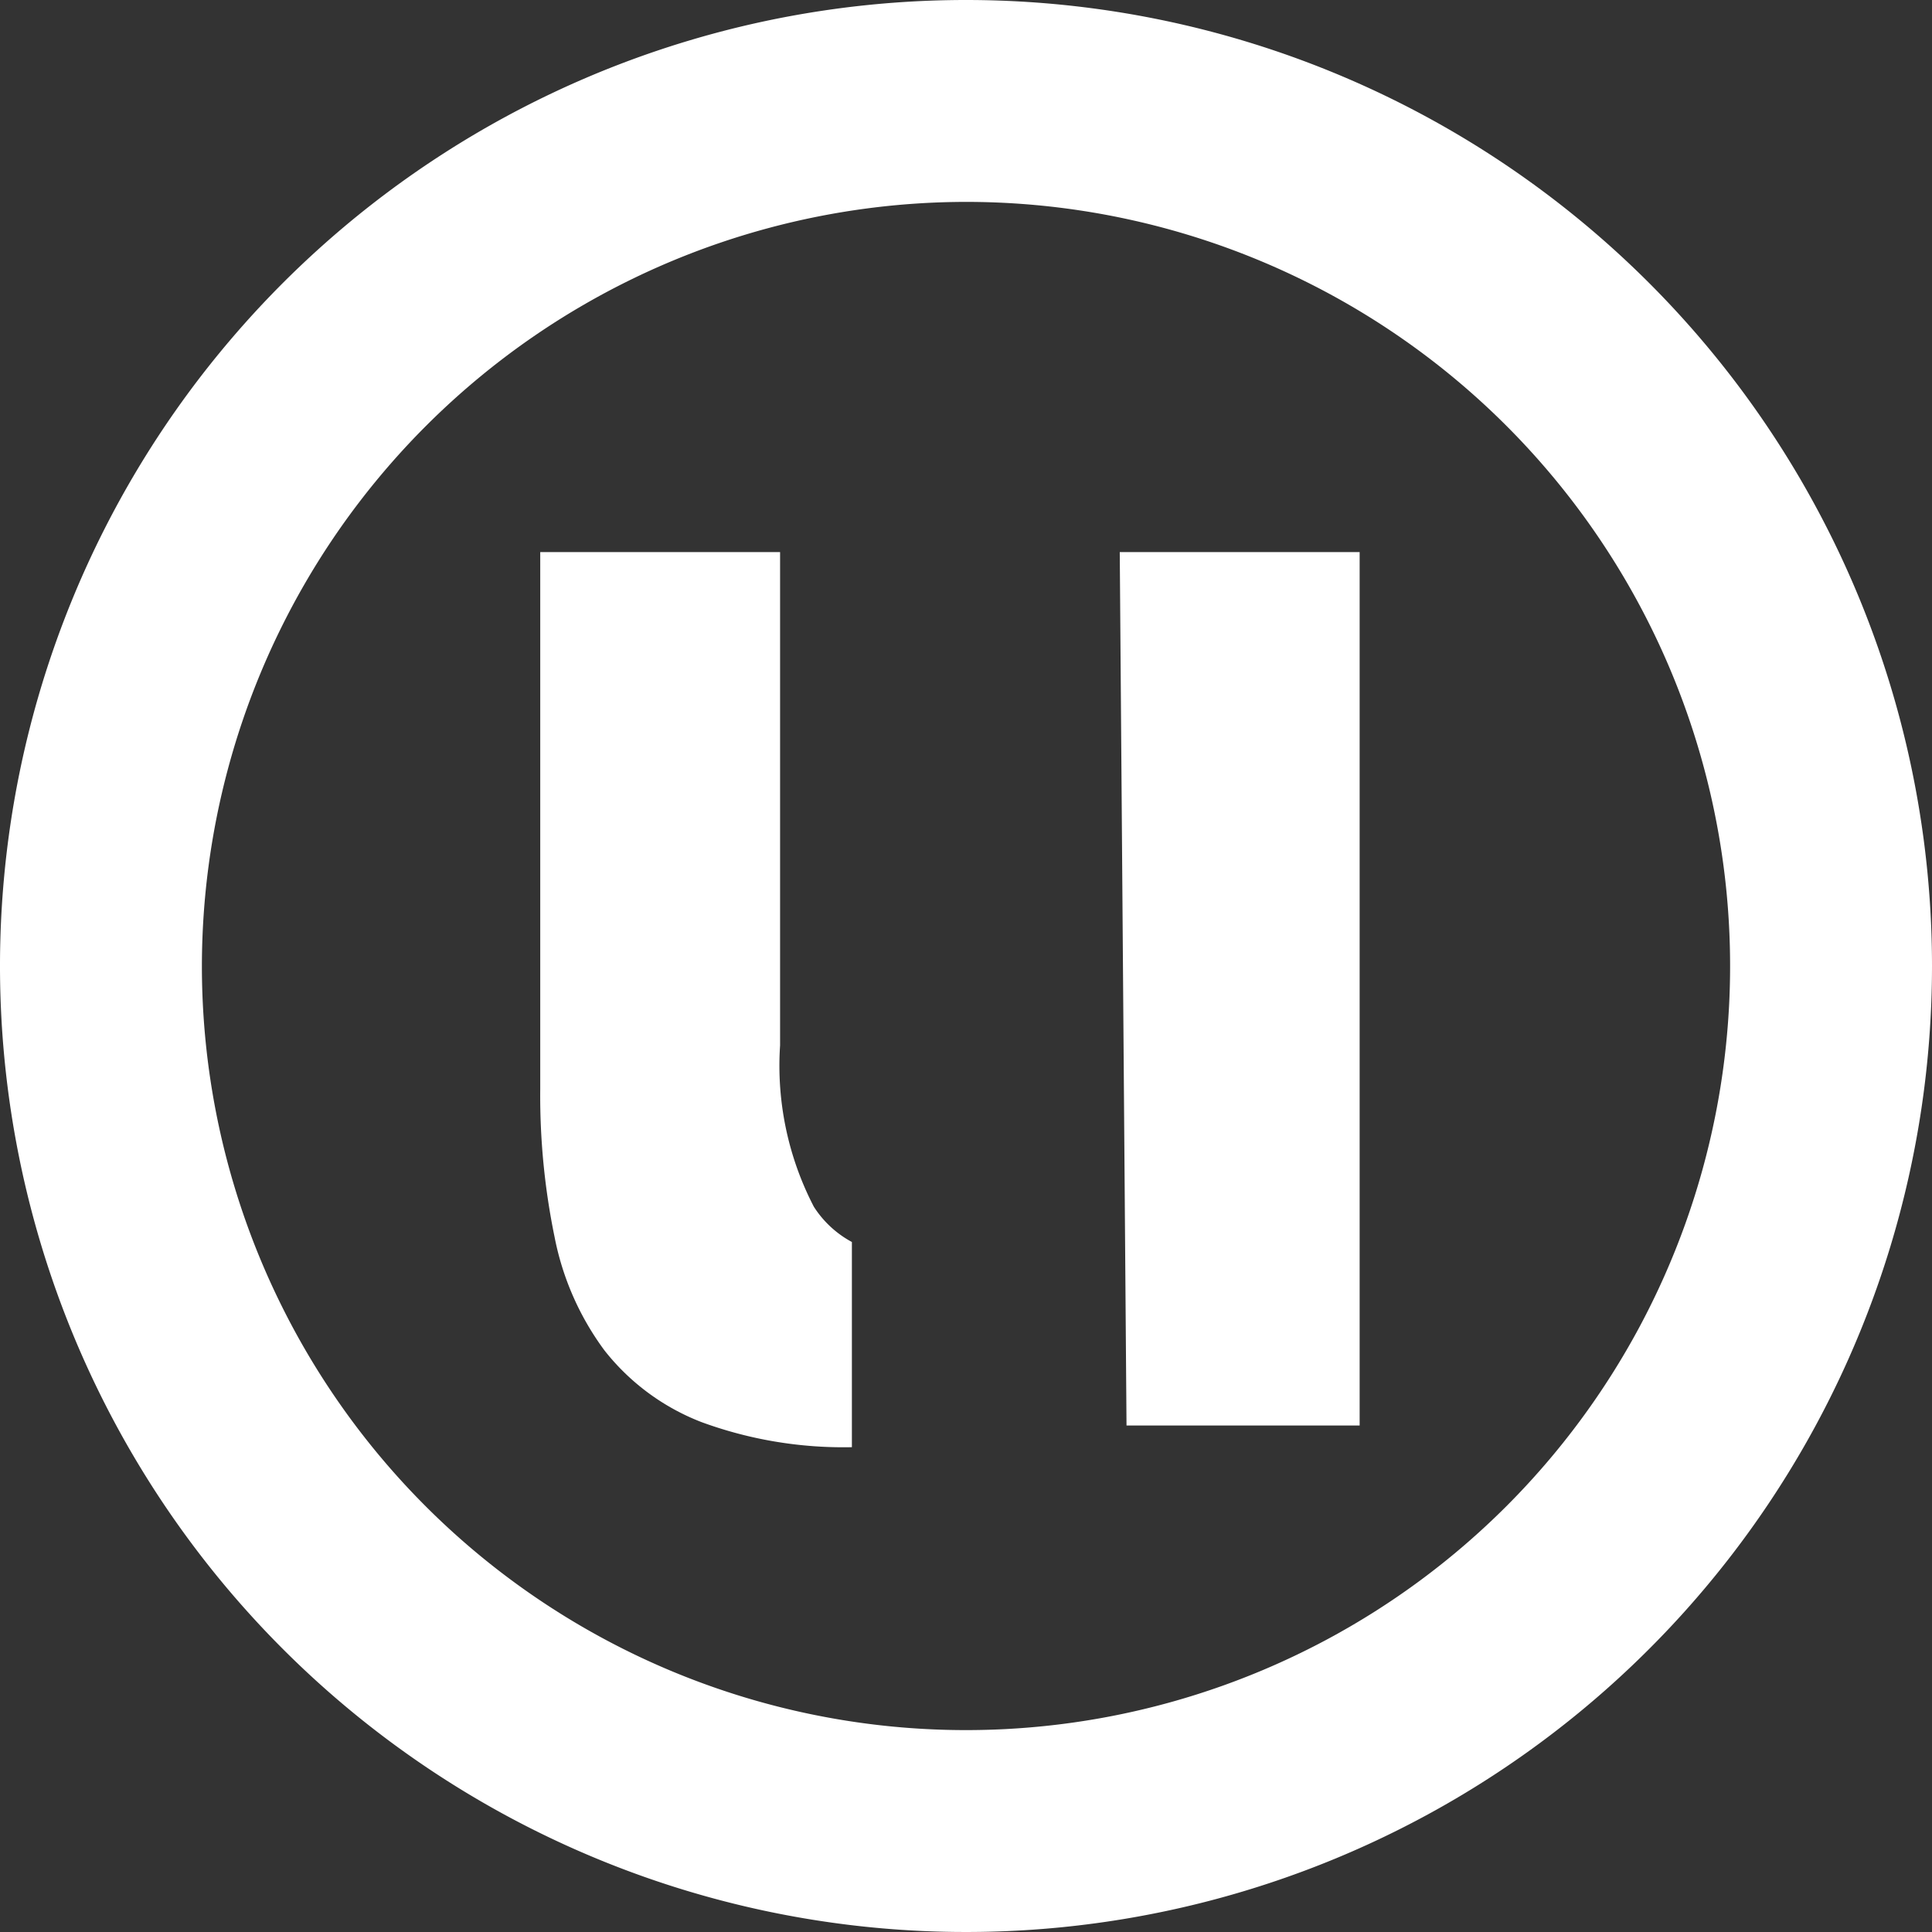
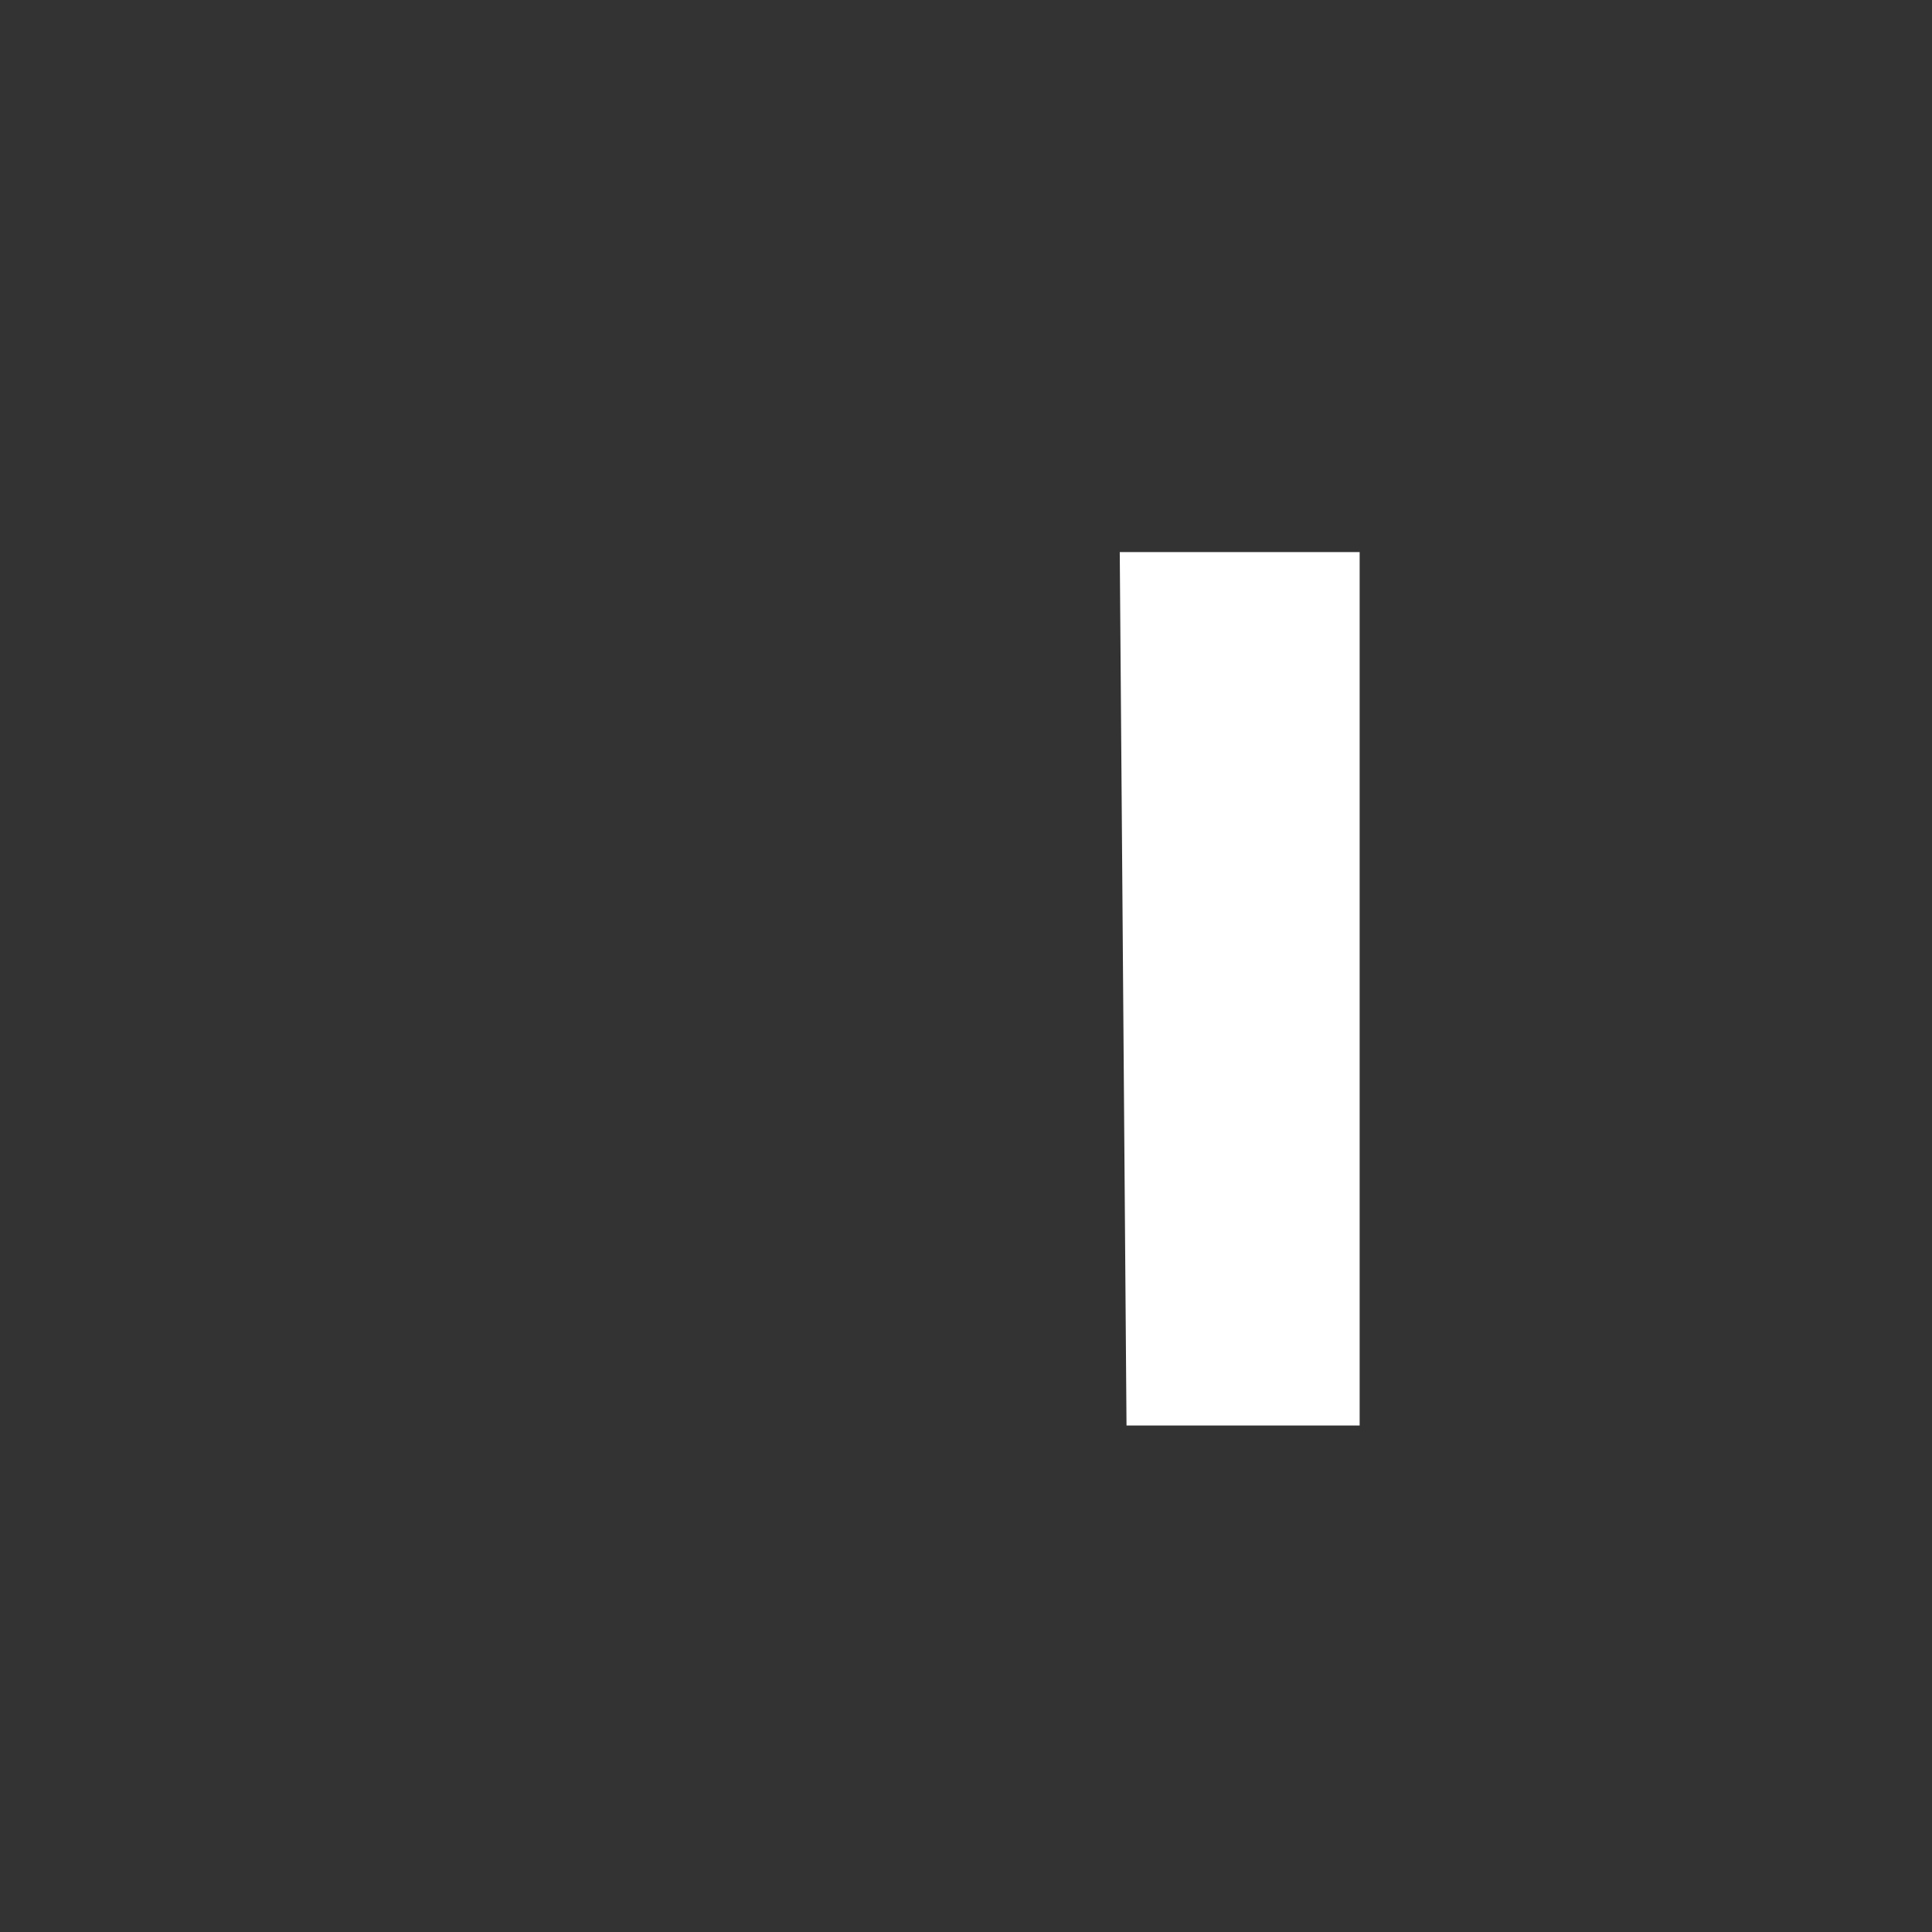
<svg xmlns="http://www.w3.org/2000/svg" id="Group_2226" data-name="Group 2226" width="48" height="48" viewBox="0 0 48 48">
  <rect x="0" y="0" width="48" height="48" fill="#333333" stroke="none" />
-   <path id="Path_1135" data-name="Path 1135" d="M24,5.016A18.984,18.984,0,1,1,5.016,24,19.006,19.006,0,0,1,24,5.016M24,0A24,24,0,1,0,48,24,24,24,0,0,0,24,0" fill="#fff" />
-   <path id="Path_1136" data-name="Path 1136" d="M23.8,38.647a10.25,10.25,0,0,1-3.736-.623,5.659,5.659,0,0,1-2.413-1.784,6.97,6.97,0,0,1-1.237-2.812,17.4,17.4,0,0,1-.357-3.672V16.409h5.959V28.665a7.6,7.6,0,0,0,.839,4.008,2.558,2.558,0,0,0,.945.876Z" transform="translate(-2.635 -2.692)" fill="#fff" />
  <path id="Path_1137" data-name="Path 1137" d="M39.24,38.108H33.448l-.168-21.7h5.96Z" transform="translate(-5.46 -2.692)" fill="#fff" />
</svg>